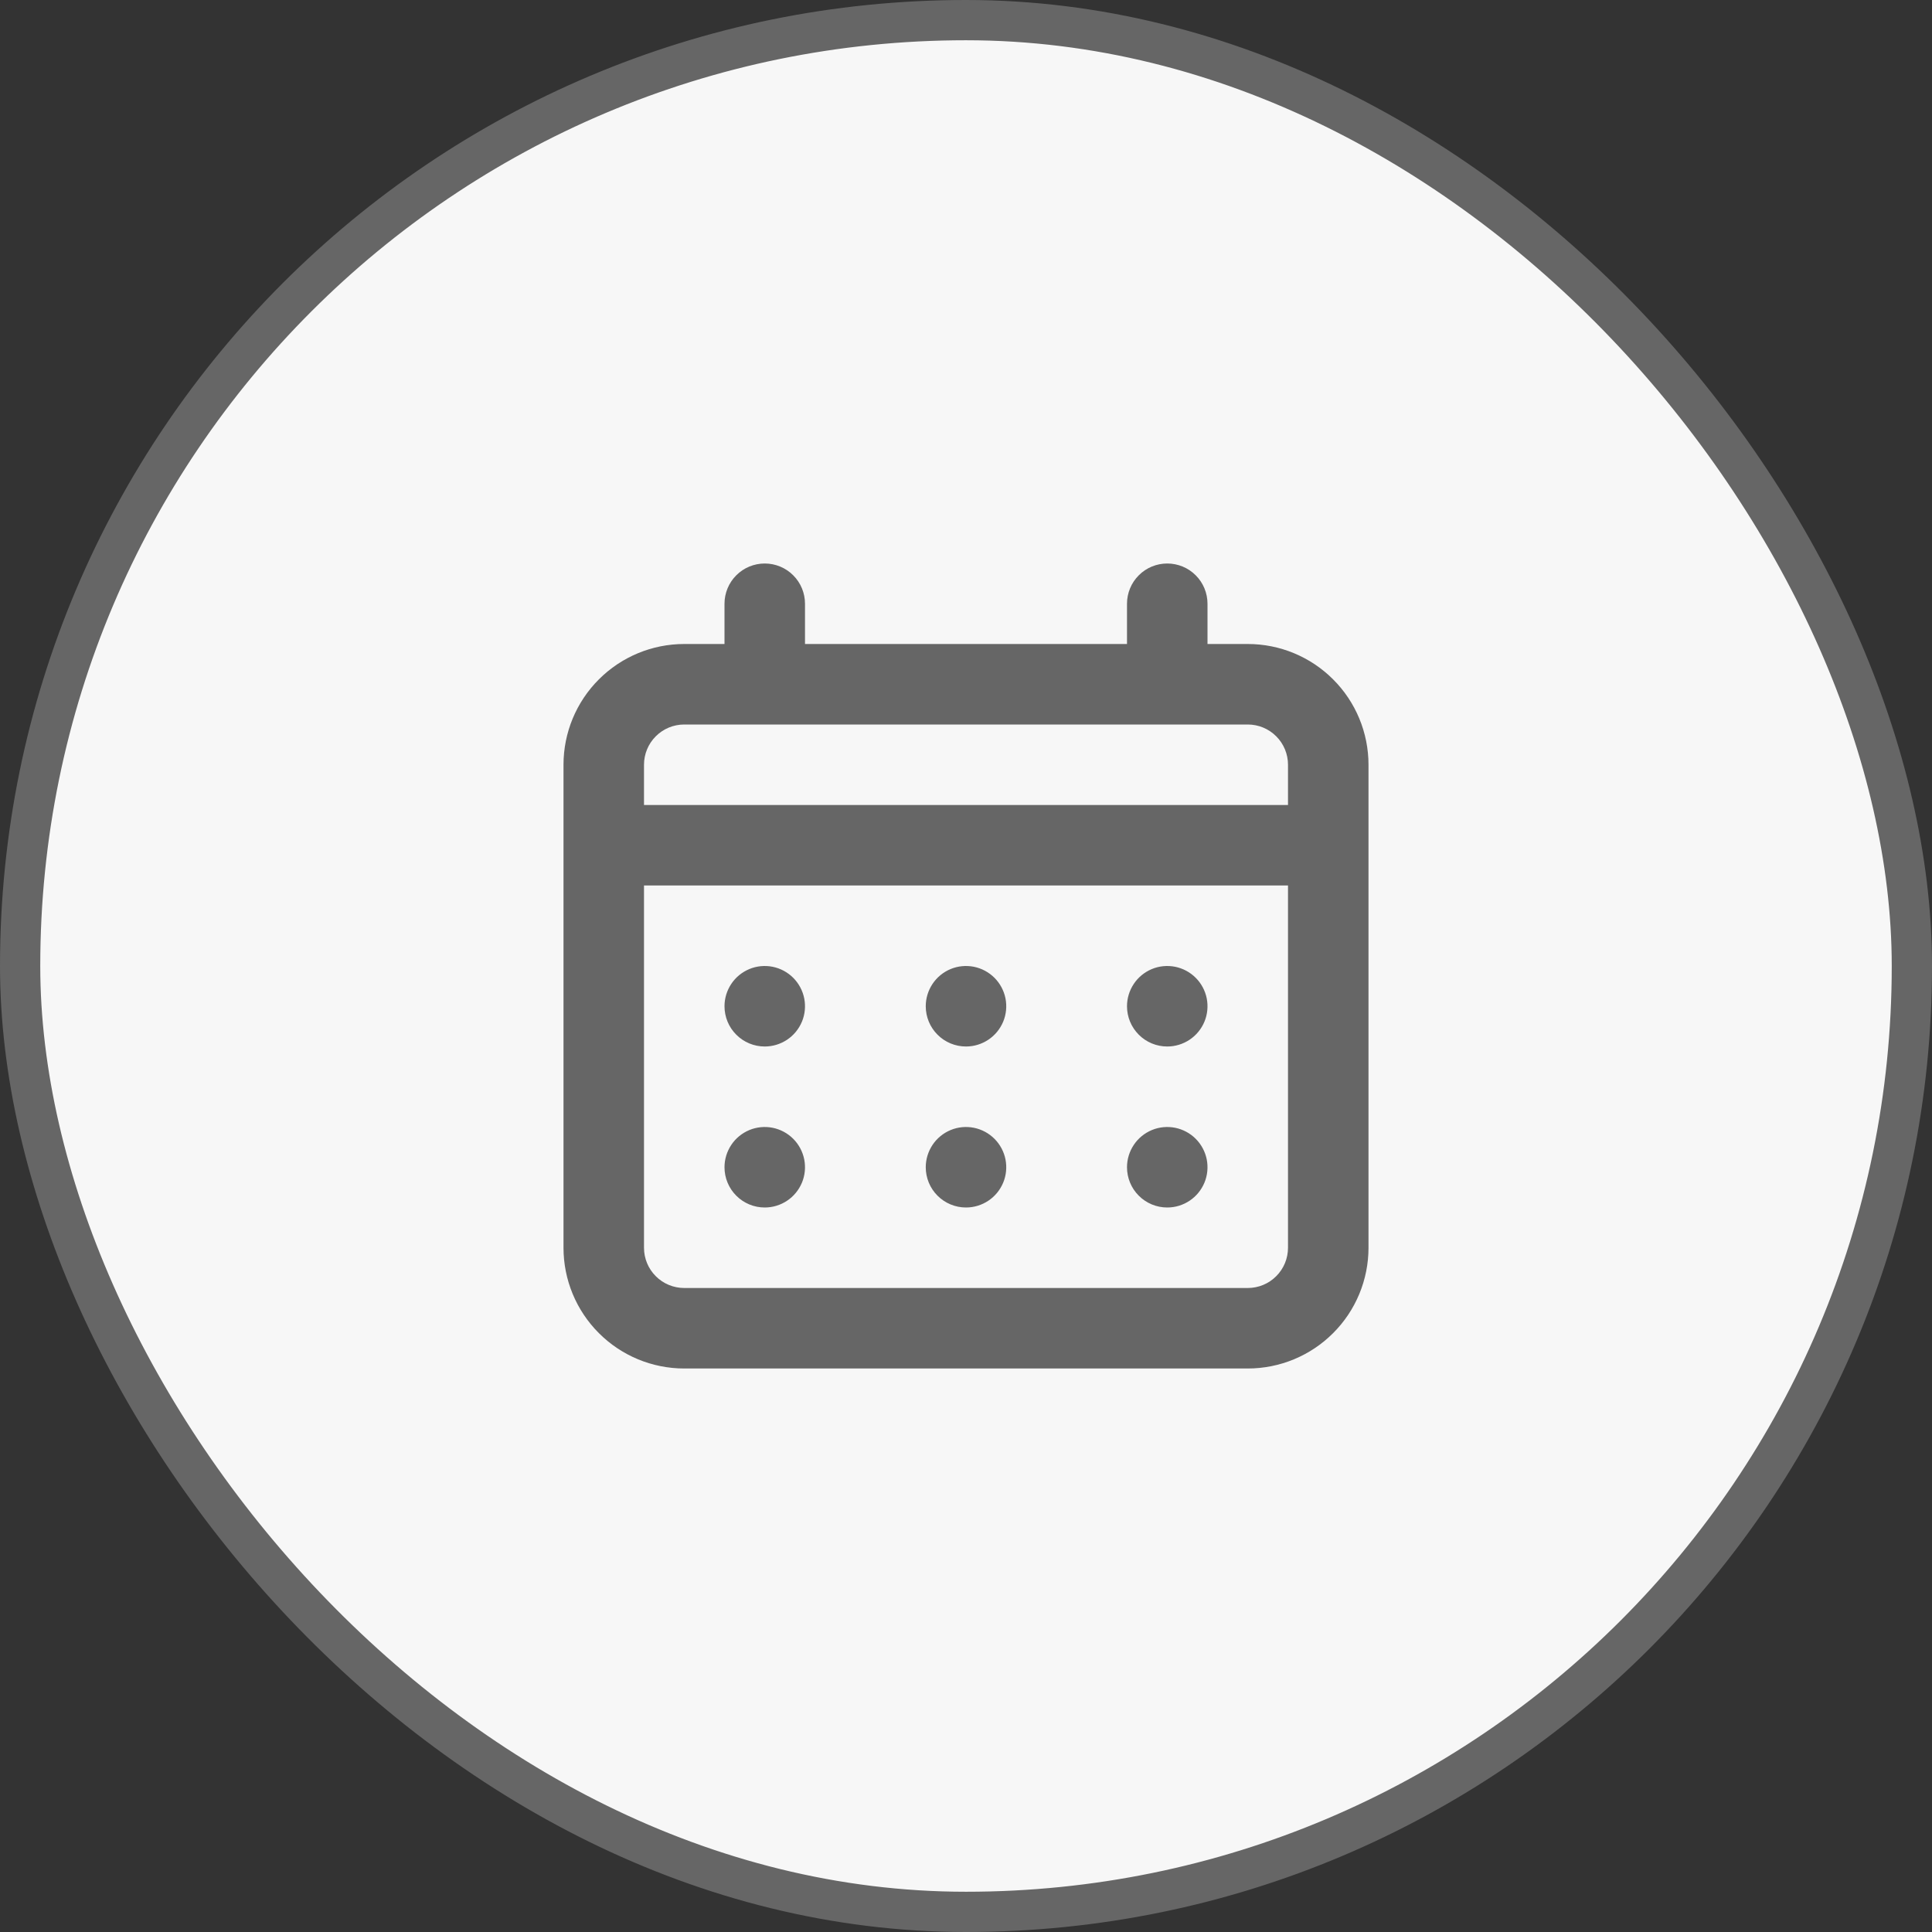
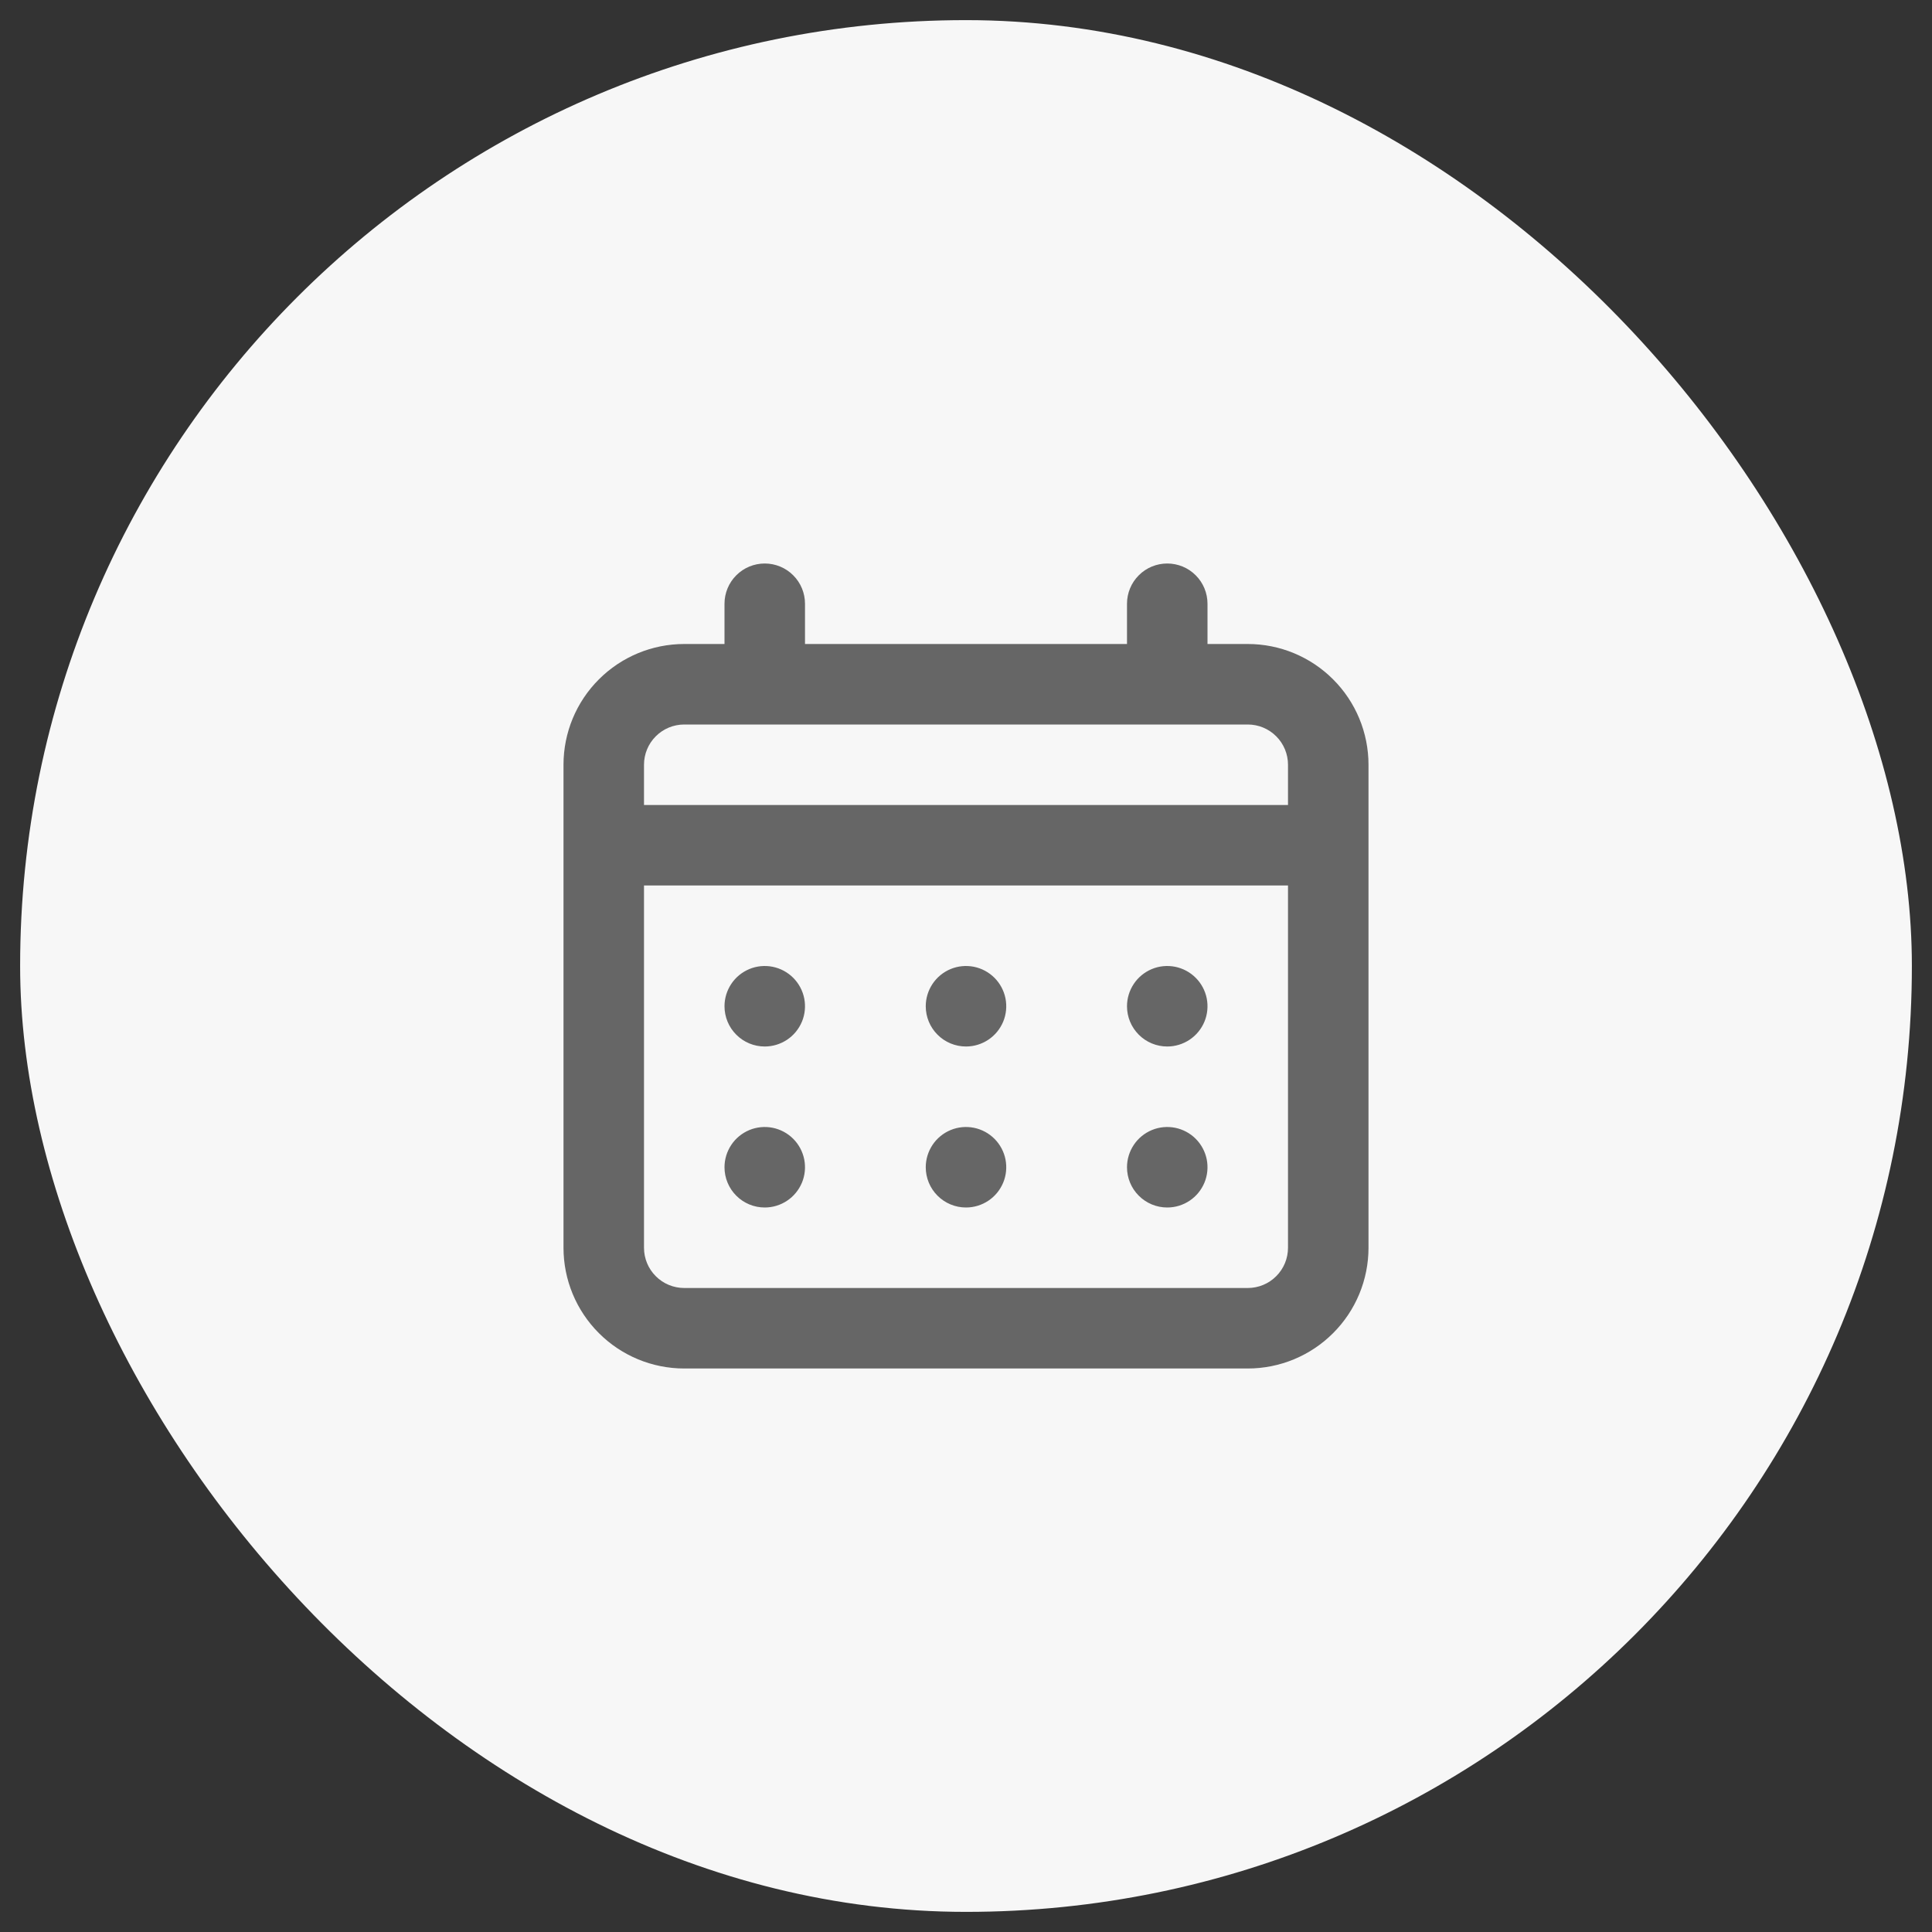
<svg xmlns="http://www.w3.org/2000/svg" width="48" height="48" viewBox="0 0 48 48" fill="none">
  <rect x="0" y="0" width="48" height="48" fill="#333333" stroke="none" />
  <rect x="0.5" y="0.5" width="47" height="47" rx="23.5" fill="#F7F7F7" />
-   <rect x="0.5" y="0.5" width="47" height="47" rx="23.5" stroke="#666666" />
  <path d="M24 26C24.198 26 24.391 25.941 24.556 25.831C24.72 25.722 24.848 25.565 24.924 25.383C25 25.2 25.019 24.999 24.981 24.805C24.942 24.611 24.847 24.433 24.707 24.293C24.567 24.153 24.389 24.058 24.195 24.019C24.001 23.981 23.8 24 23.617 24.076C23.435 24.152 23.278 24.28 23.169 24.444C23.059 24.609 23 24.802 23 25C23 25.265 23.105 25.52 23.293 25.707C23.48 25.895 23.735 26 24 26ZM29 26C29.198 26 29.391 25.941 29.556 25.831C29.72 25.722 29.848 25.565 29.924 25.383C30 25.2 30.019 24.999 29.981 24.805C29.942 24.611 29.847 24.433 29.707 24.293C29.567 24.153 29.389 24.058 29.195 24.019C29.001 23.981 28.8 24 28.617 24.076C28.435 24.152 28.278 24.28 28.169 24.444C28.059 24.609 28 24.802 28 25C28 25.265 28.105 25.52 28.293 25.707C28.48 25.895 28.735 26 29 26ZM24 30C24.198 30 24.391 29.941 24.556 29.831C24.72 29.722 24.848 29.565 24.924 29.383C25 29.2 25.019 28.999 24.981 28.805C24.942 28.611 24.847 28.433 24.707 28.293C24.567 28.153 24.389 28.058 24.195 28.019C24.001 27.981 23.8 28 23.617 28.076C23.435 28.152 23.278 28.28 23.169 28.444C23.059 28.609 23 28.802 23 29C23 29.265 23.105 29.52 23.293 29.707C23.48 29.895 23.735 30 24 30ZM29 30C29.198 30 29.391 29.941 29.556 29.831C29.72 29.722 29.848 29.565 29.924 29.383C30 29.2 30.019 28.999 29.981 28.805C29.942 28.611 29.847 28.433 29.707 28.293C29.567 28.153 29.389 28.058 29.195 28.019C29.001 27.981 28.8 28 28.617 28.076C28.435 28.152 28.278 28.28 28.169 28.444C28.059 28.609 28 28.802 28 29C28 29.265 28.105 29.52 28.293 29.707C28.48 29.895 28.735 30 29 30ZM19 26C19.198 26 19.391 25.941 19.556 25.831C19.72 25.722 19.848 25.565 19.924 25.383C20 25.2 20.019 24.999 19.981 24.805C19.942 24.611 19.847 24.433 19.707 24.293C19.567 24.153 19.389 24.058 19.195 24.019C19.001 23.981 18.8 24 18.617 24.076C18.435 24.152 18.278 24.28 18.169 24.444C18.059 24.609 18 24.802 18 25C18 25.265 18.105 25.52 18.293 25.707C18.48 25.895 18.735 26 19 26ZM31 16H30V15C30 14.735 29.895 14.48 29.707 14.293C29.52 14.105 29.265 14 29 14C28.735 14 28.48 14.105 28.293 14.293C28.105 14.48 28 14.735 28 15V16H20V15C20 14.735 19.895 14.48 19.707 14.293C19.52 14.105 19.265 14 19 14C18.735 14 18.48 14.105 18.293 14.293C18.105 14.48 18 14.735 18 15V16H17C16.204 16 15.441 16.316 14.879 16.879C14.316 17.441 14 18.204 14 19V31C14 31.796 14.316 32.559 14.879 33.121C15.441 33.684 16.204 34 17 34H31C31.796 34 32.559 33.684 33.121 33.121C33.684 32.559 34 31.796 34 31V19C34 18.204 33.684 17.441 33.121 16.879C32.559 16.316 31.796 16 31 16ZM32 31C32 31.265 31.895 31.52 31.707 31.707C31.52 31.895 31.265 32 31 32H17C16.735 32 16.48 31.895 16.293 31.707C16.105 31.52 16 31.265 16 31V22H32V31ZM32 20H16V19C16 18.735 16.105 18.48 16.293 18.293C16.48 18.105 16.735 18 17 18H31C31.265 18 31.52 18.105 31.707 18.293C31.895 18.48 32 18.735 32 19V20ZM19 30C19.198 30 19.391 29.941 19.556 29.831C19.72 29.722 19.848 29.565 19.924 29.383C20 29.2 20.019 28.999 19.981 28.805C19.942 28.611 19.847 28.433 19.707 28.293C19.567 28.153 19.389 28.058 19.195 28.019C19.001 27.981 18.8 28 18.617 28.076C18.435 28.152 18.278 28.28 18.169 28.444C18.059 28.609 18 28.802 18 29C18 29.265 18.105 29.52 18.293 29.707C18.48 29.895 18.735 30 19 30Z" fill="#666666" />
</svg>